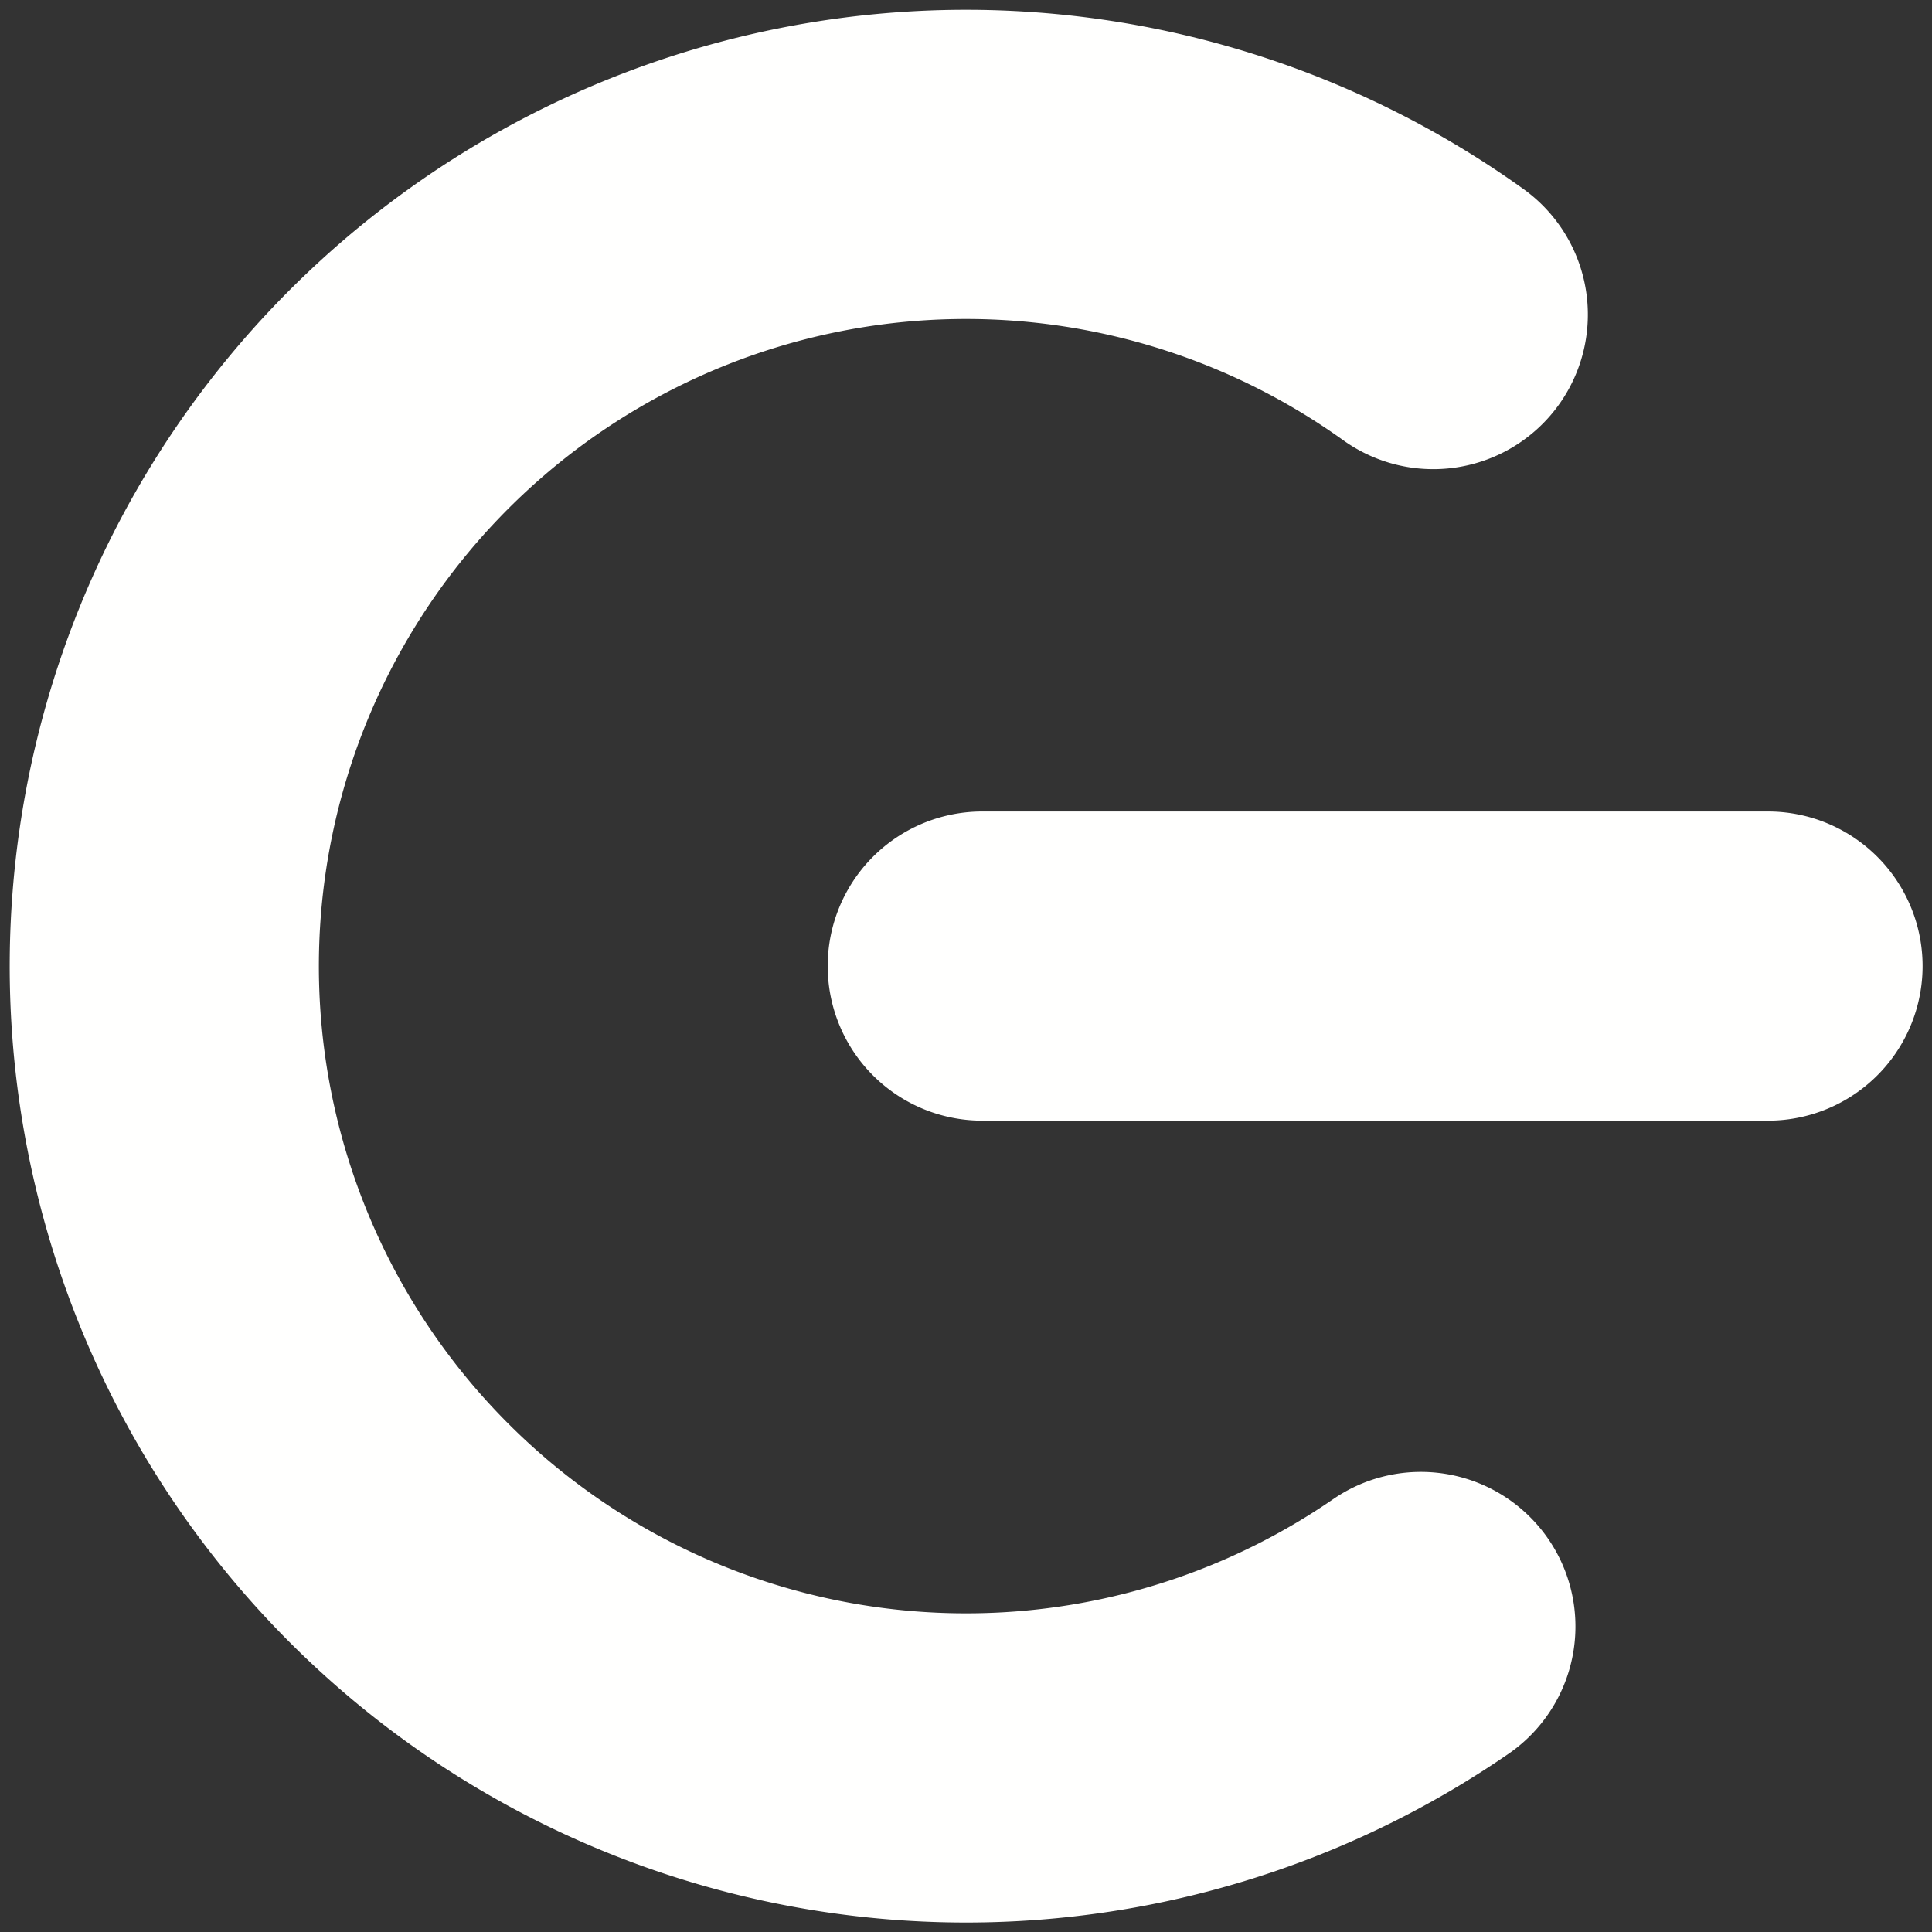
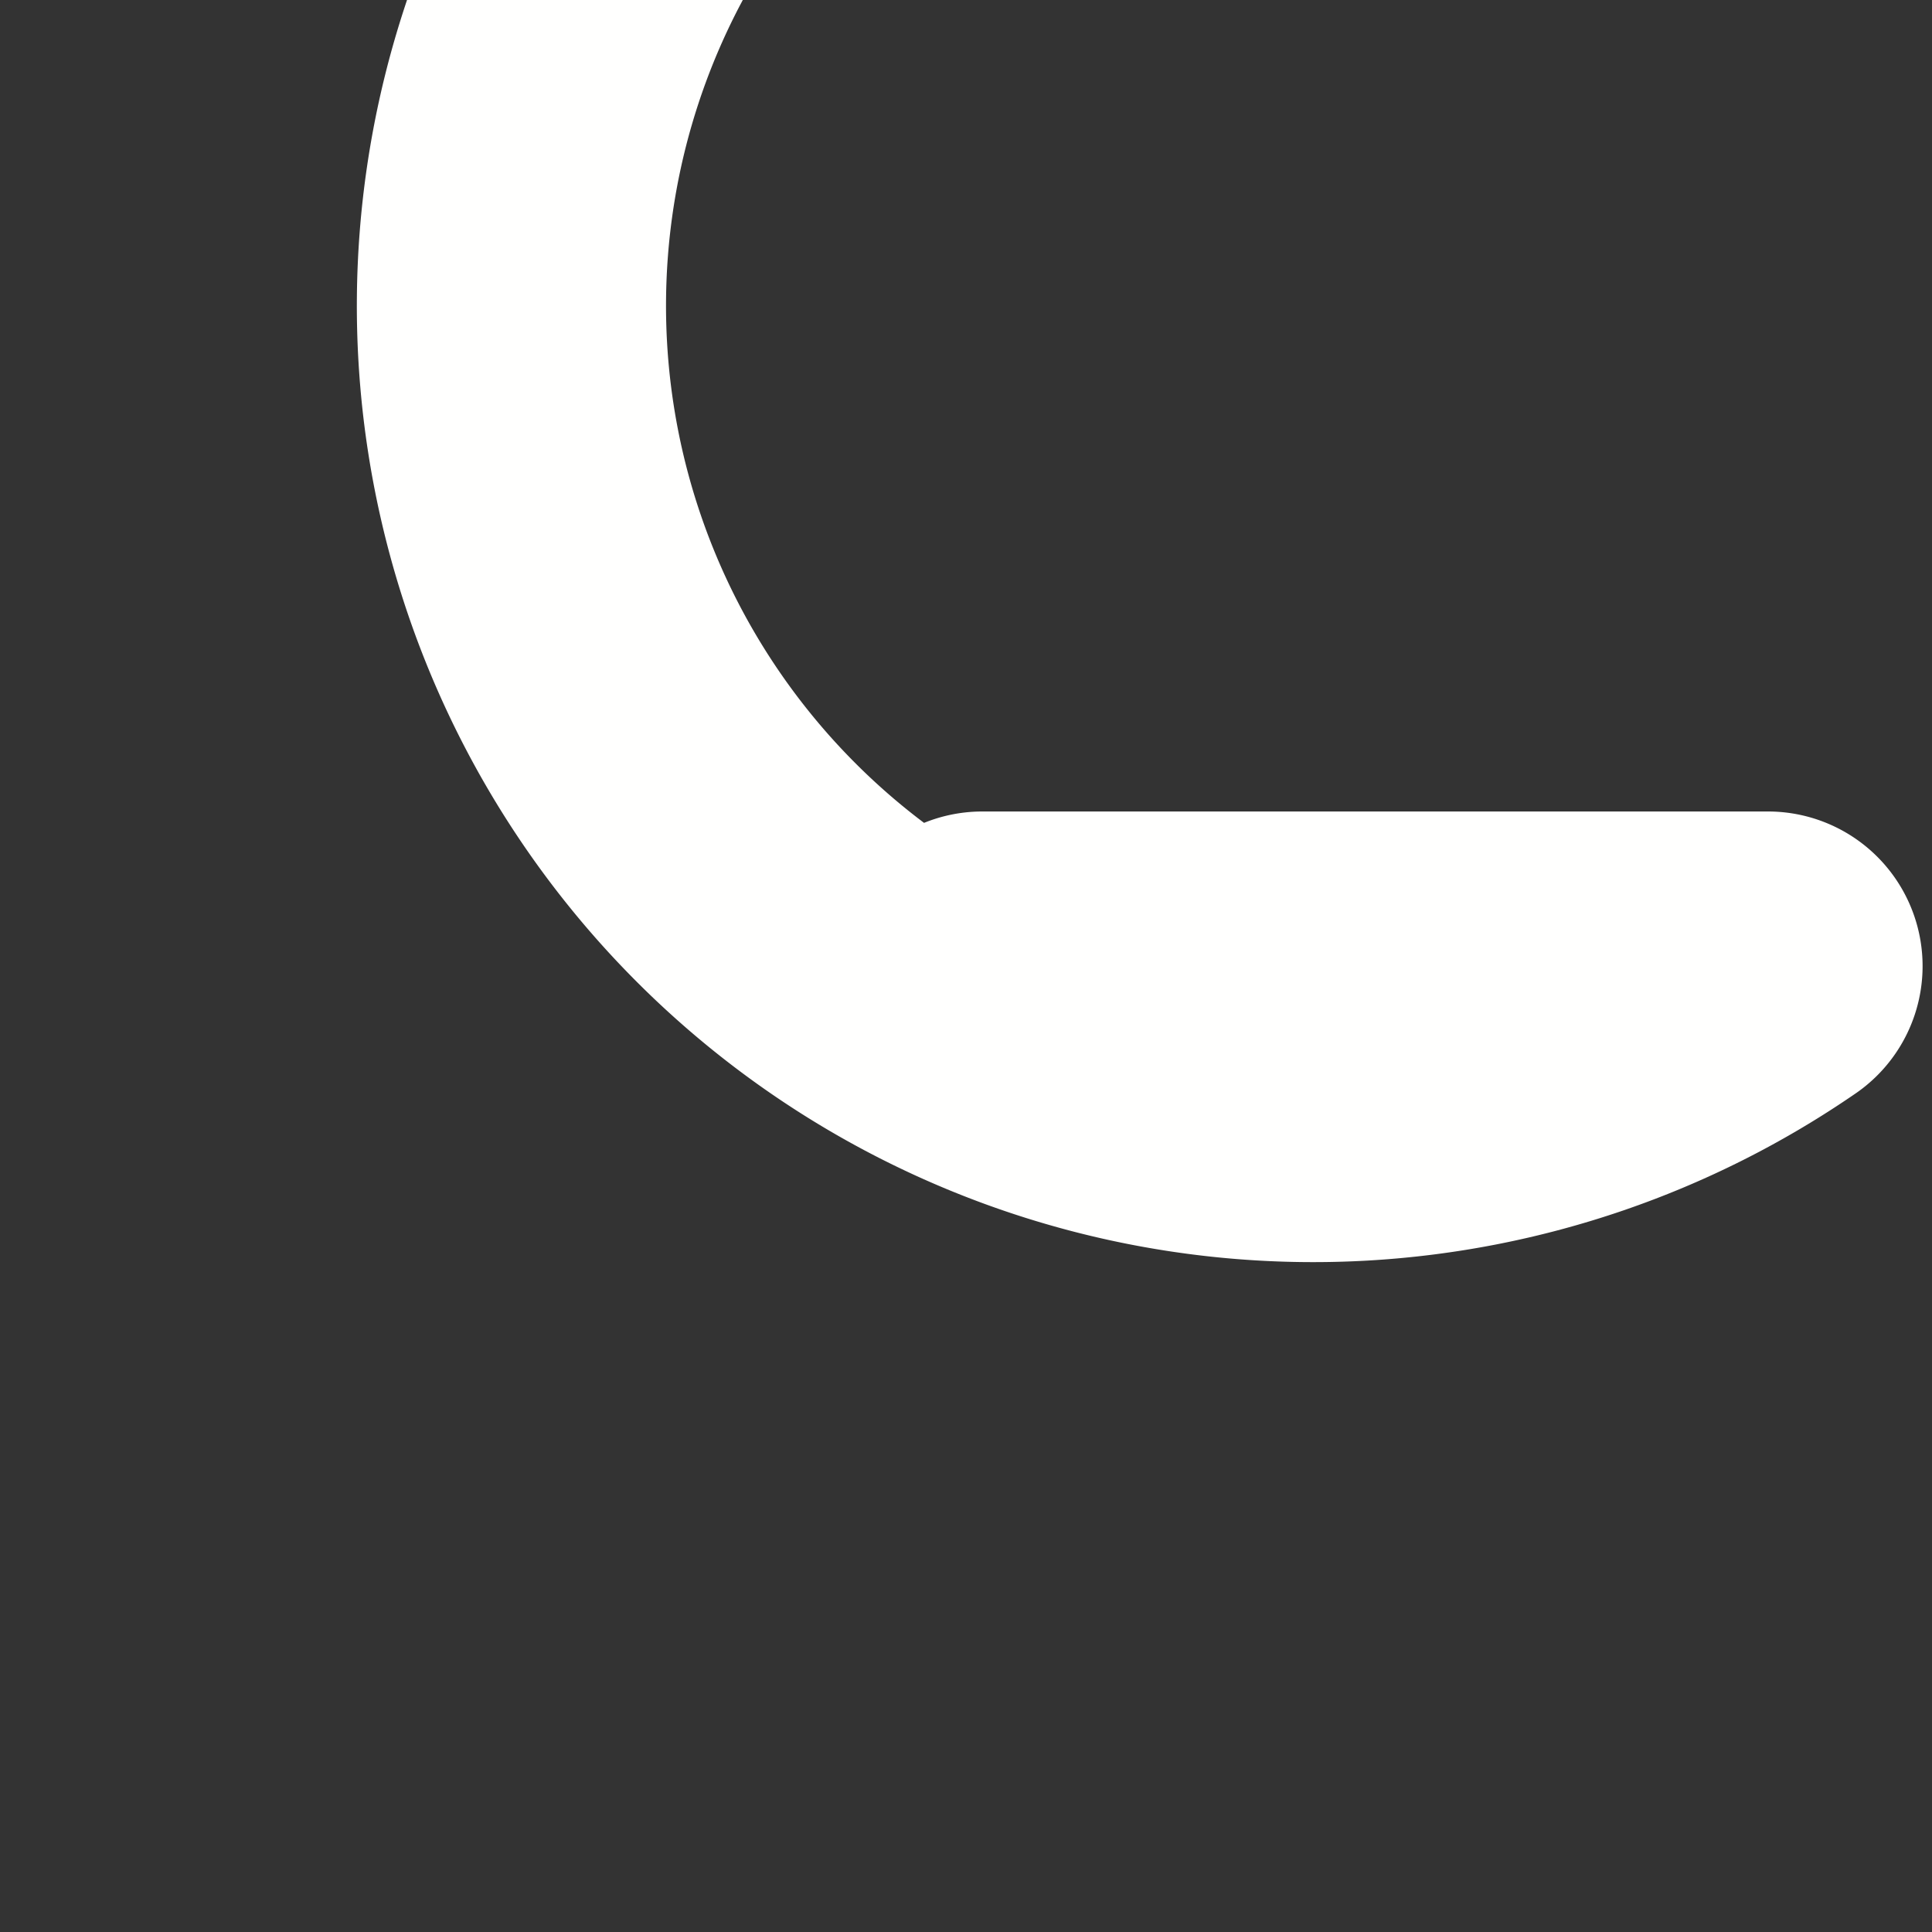
<svg xmlns="http://www.w3.org/2000/svg" width="50" height="50" viewBox="0 0 13.229 13.229">
  <rect x="0" y="0" width="13.229" height="13.229" fill="#333333" stroke="none" />
-   <path stroke-linejoin="round" stroke-linecap="round" stroke-width="2.117" stroke="#fffffe" fill="none" d="M6.726 6.615h5.38m-2.377 4.522a5.49 5.49 0 11.085-8.983" />
+   <path stroke-linejoin="round" stroke-linecap="round" stroke-width="2.117" stroke="#fffffe" fill="none" d="M6.726 6.615h5.38a5.49 5.49 0 11.085-8.983" />
</svg>